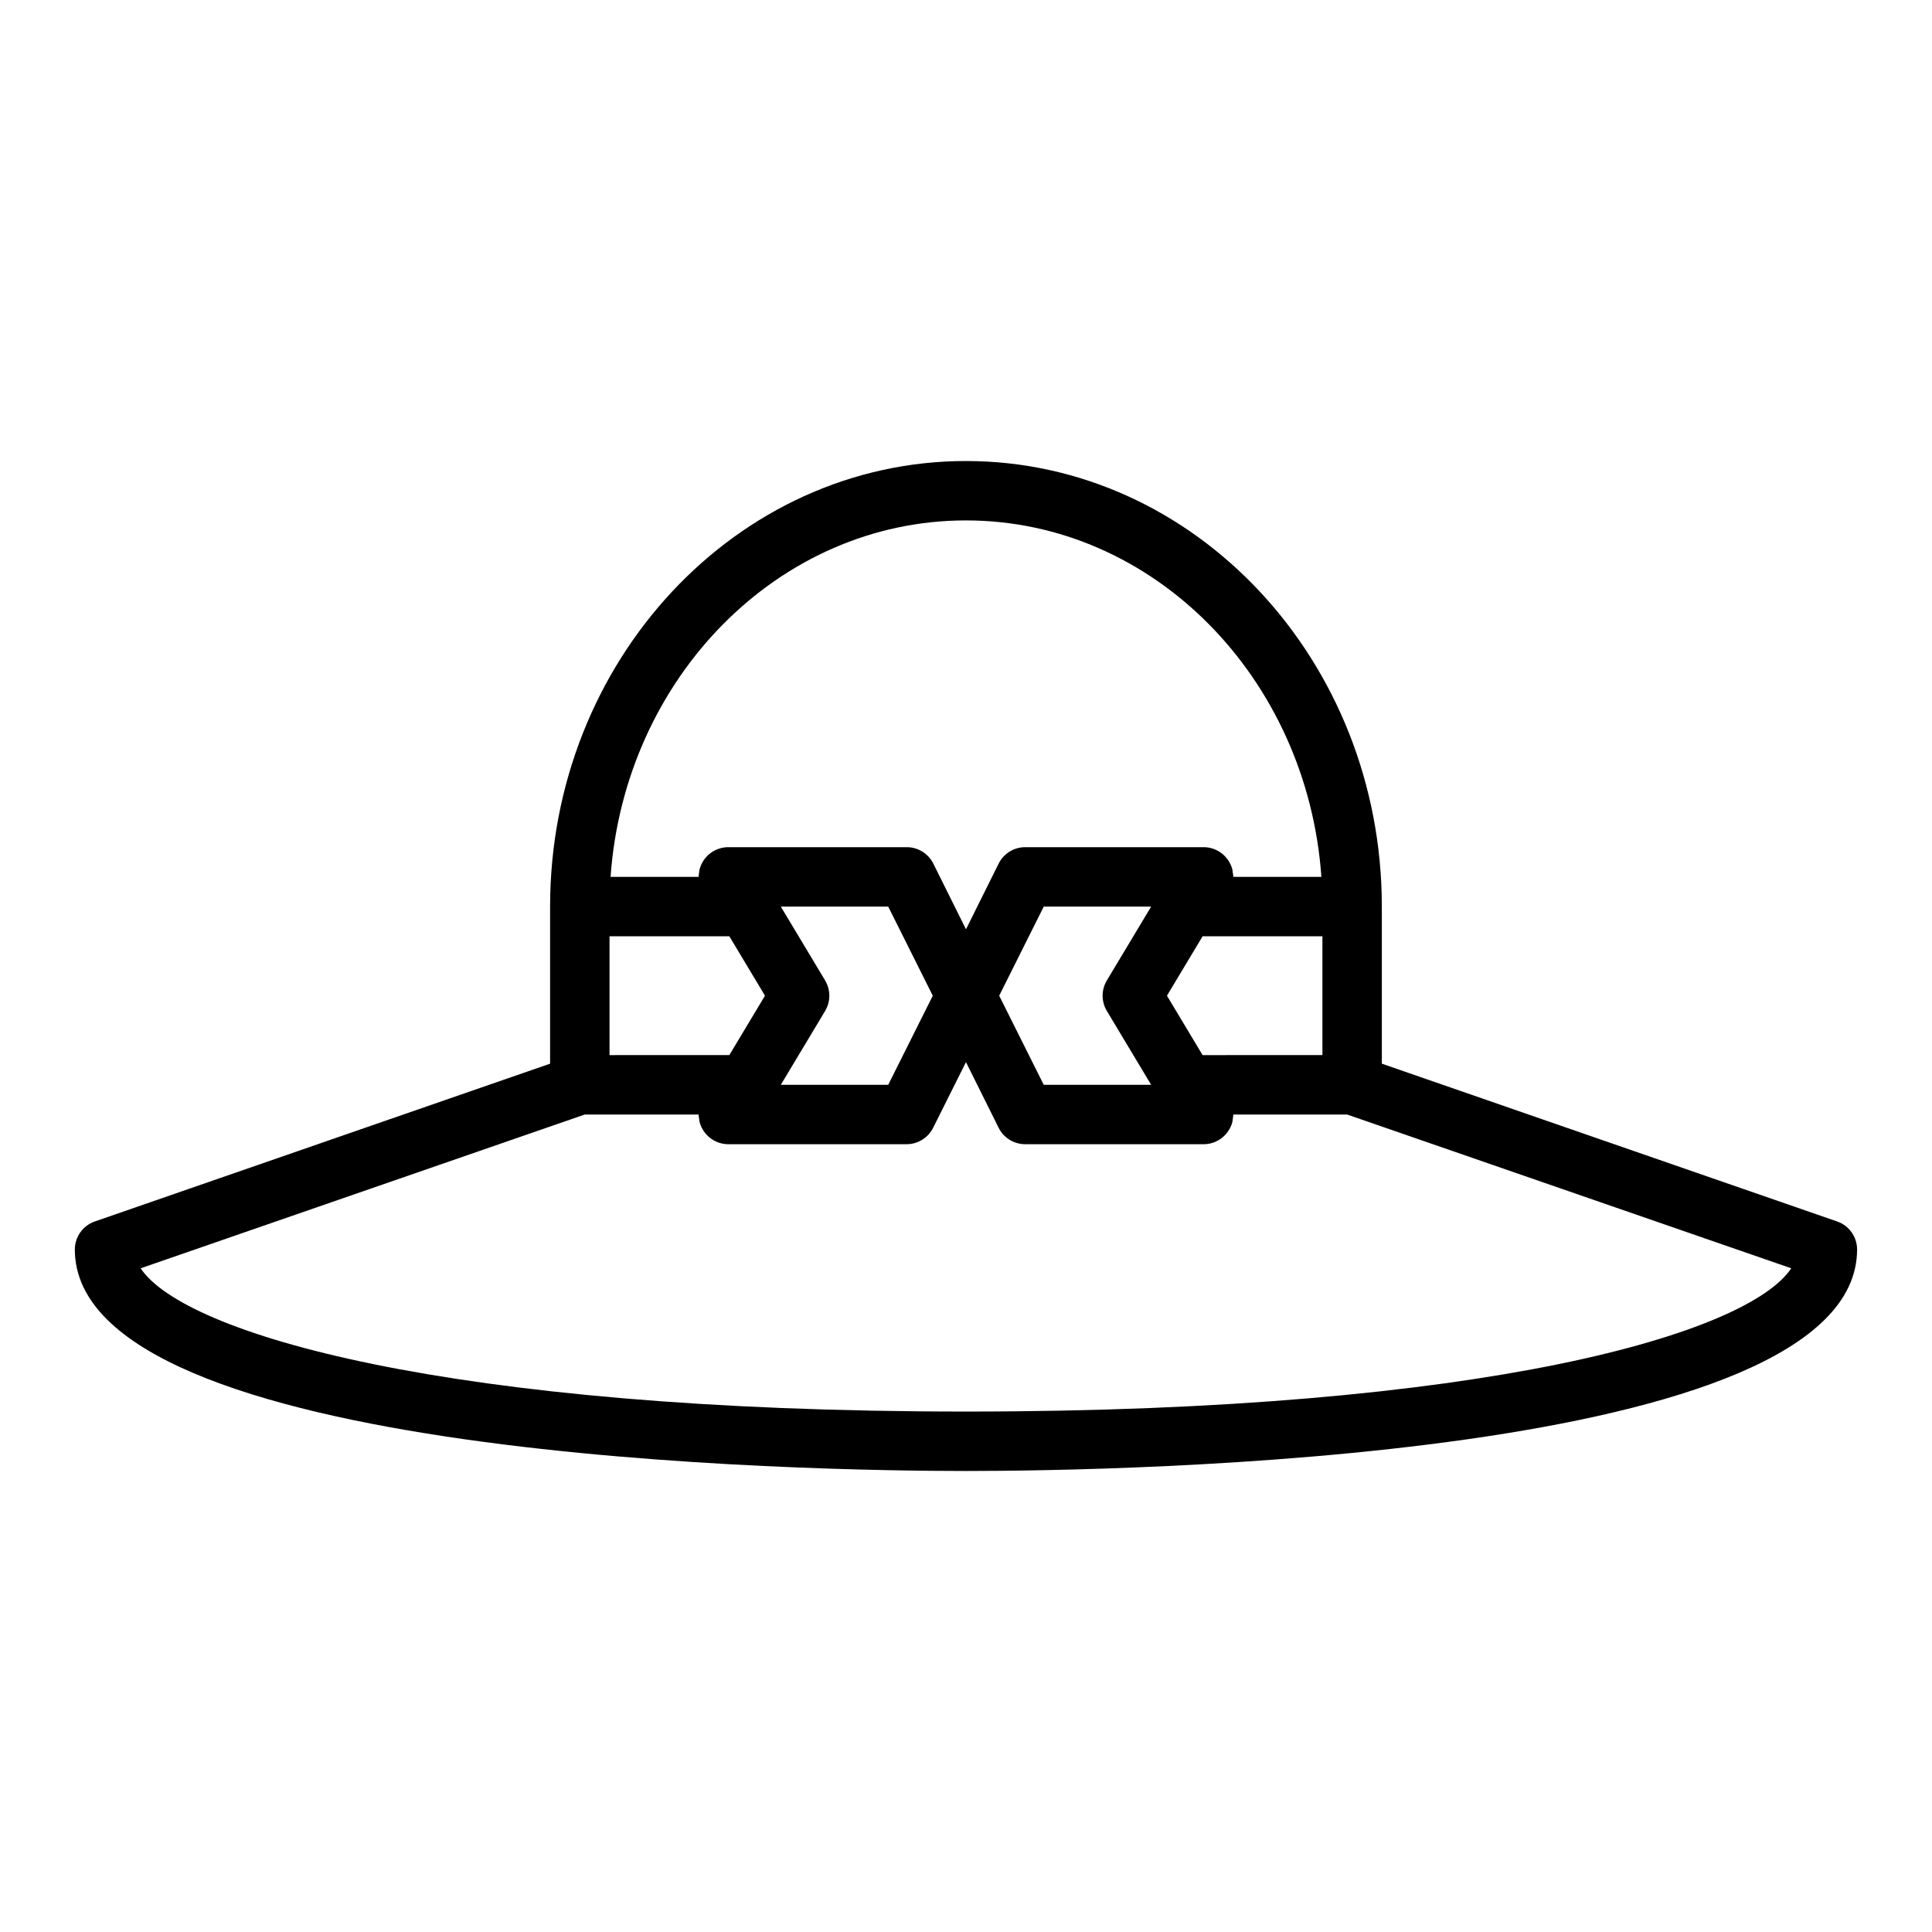
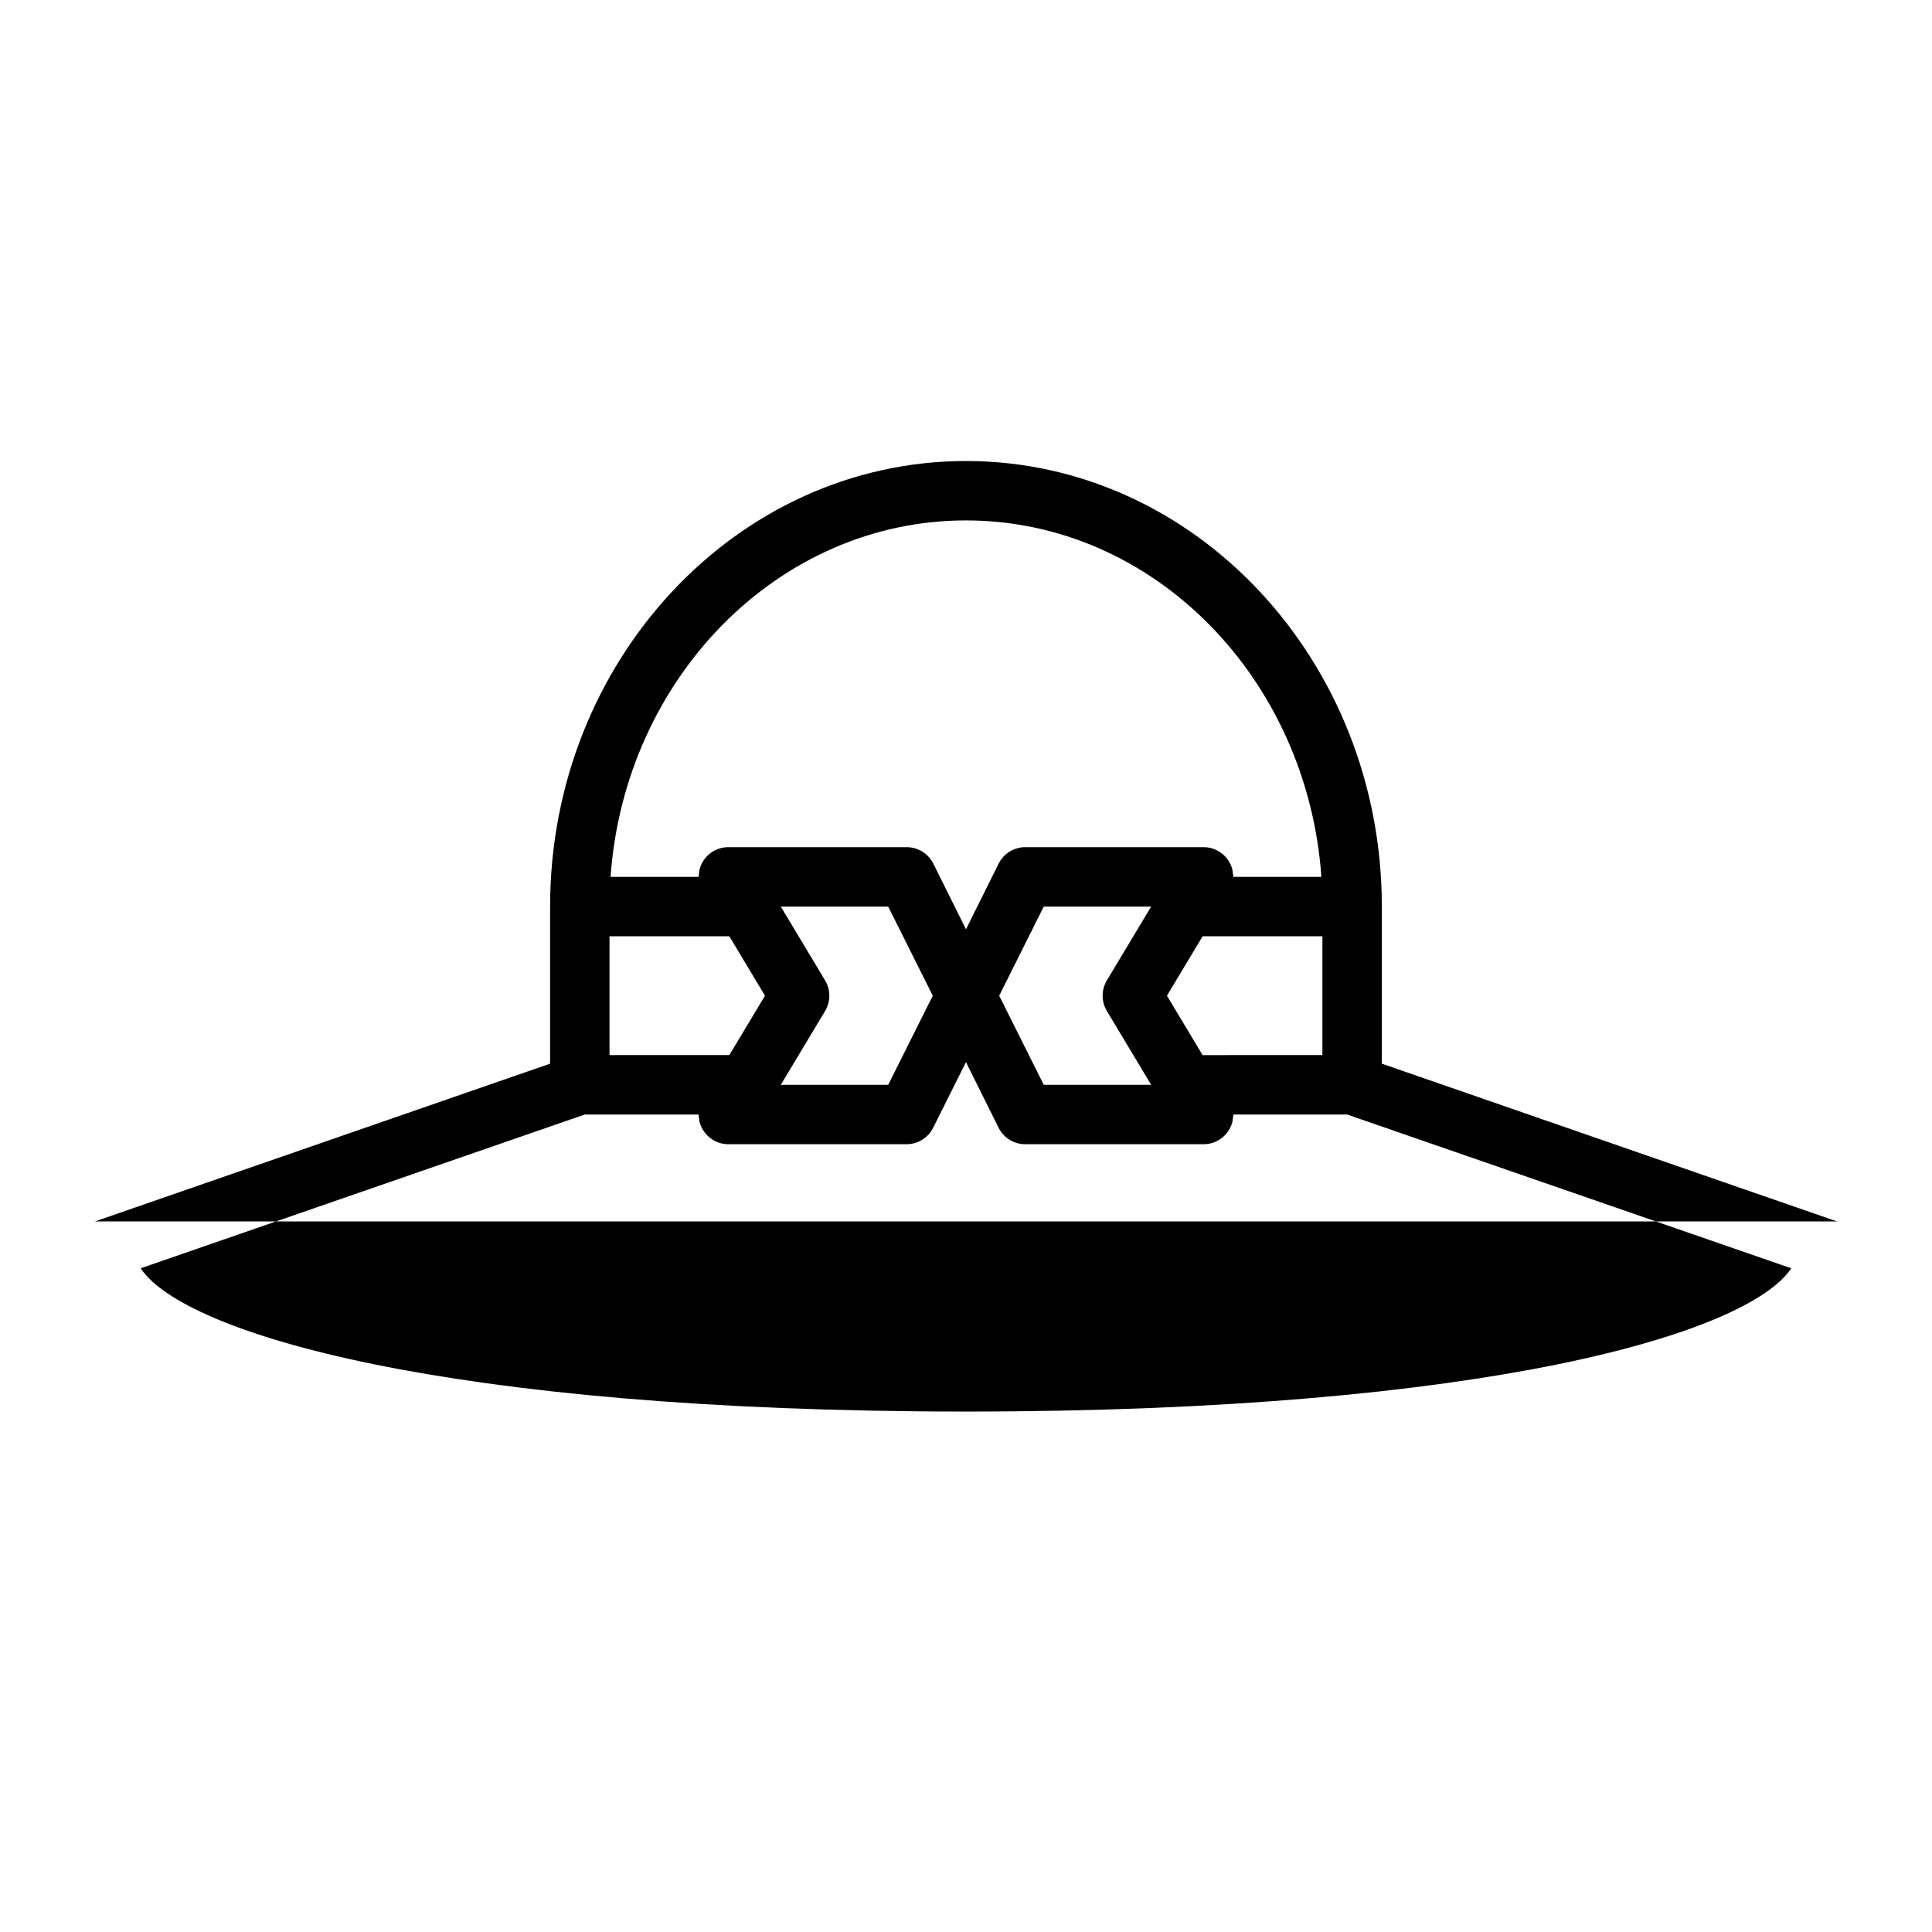
<svg xmlns="http://www.w3.org/2000/svg" fill="#000000" width="800px" height="800px" version="1.1" viewBox="144 144 512 512">
-   <path d="m630.86 467.7-120.66-41.816v-41.629c0-65.109-49.438-118.08-110.21-118.08-60.773 0.004-110.21 52.973-110.21 118.08v41.629l-120.65 41.816c-3.16 1.09-5.281 4.059-5.301 7.398 0 55.891 196.72 58.727 236.16 58.727 39.438 0 236.16-2.832 236.16-58.727-0.02-3.34-2.141-6.309-5.297-7.398zm-168.16-44.086-9.445-15.742 9.445-15.742 31.754-0.004v31.488zm-157.17 0v-31.488h31.754l9.445 15.742-9.445 15.742zm57.129-19.797-11.738-19.562h28.465l11.809 23.617-11.809 23.617h-28.465l11.738-19.562h-0.004c1.5-2.496 1.5-5.613 0-8.109zm74.676 8.109 11.734 19.562h-28.465l-11.809-23.617 11.809-23.617h28.465l-11.738 19.562c-1.5 2.496-1.5 5.613 0 8.109zm-37.34-130.01c49.641 0 90.465 41.723 94.188 94.465h-23.34c-0.02-0.426-0.074-0.852-0.168-1.27-0.016-0.23-0.043-0.461-0.086-0.691-0.176-0.672-0.441-1.316-0.785-1.922-1.395-2.461-4.004-3.984-6.832-3.988h-47.234c-2.996-0.02-5.746 1.672-7.086 4.352l-8.656 17.406-8.66-17.406c-1.34-2.68-4.086-4.371-7.086-4.352h-47.23c-2.836 0-5.453 1.523-6.852 3.988-0.344 0.605-0.605 1.25-0.785 1.922-0.055 0.211-0.047 0.434-0.086 0.652-0.086 0.434-0.137 0.871-0.152 1.309h-23.34c3.727-52.742 44.551-94.465 94.191-94.465zm0 236.16c-138.23 0-207.31-20.781-218.72-37.965l117.7-40.754h30.164c0.023 0.438 0.078 0.875 0.168 1.305 0 0.219 0 0.441 0.086 0.652v0.004c0.18 0.672 0.441 1.316 0.785 1.918 1.398 2.465 4.004 3.988 6.836 3.992h47.23c2.984 0 5.711-1.684 7.047-4.352l8.699-17.406 8.66 17.406h-0.004c1.34 2.68 4.09 4.367 7.086 4.352h47.234c2.832 0 5.449-1.523 6.848-3.992 0.344-0.602 0.609-1.246 0.785-1.918 0.043-0.23 0.07-0.461 0.086-0.695 0.086-0.418 0.137-0.84 0.152-1.266h30.164l117.7 40.754c-11.406 17.184-80.484 37.965-218.71 37.965z" />
+   <path d="m630.86 467.7-120.66-41.816v-41.629c0-65.109-49.438-118.08-110.21-118.08-60.773 0.004-110.21 52.973-110.21 118.08v41.629l-120.65 41.816zm-168.16-44.086-9.445-15.742 9.445-15.742 31.754-0.004v31.488zm-157.17 0v-31.488h31.754l9.445 15.742-9.445 15.742zm57.129-19.797-11.738-19.562h28.465l11.809 23.617-11.809 23.617h-28.465l11.738-19.562h-0.004c1.5-2.496 1.5-5.613 0-8.109zm74.676 8.109 11.734 19.562h-28.465l-11.809-23.617 11.809-23.617h28.465l-11.738 19.562c-1.5 2.496-1.5 5.613 0 8.109zm-37.34-130.01c49.641 0 90.465 41.723 94.188 94.465h-23.34c-0.02-0.426-0.074-0.852-0.168-1.27-0.016-0.23-0.043-0.461-0.086-0.691-0.176-0.672-0.441-1.316-0.785-1.922-1.395-2.461-4.004-3.984-6.832-3.988h-47.234c-2.996-0.02-5.746 1.672-7.086 4.352l-8.656 17.406-8.66-17.406c-1.34-2.68-4.086-4.371-7.086-4.352h-47.23c-2.836 0-5.453 1.523-6.852 3.988-0.344 0.605-0.605 1.25-0.785 1.922-0.055 0.211-0.047 0.434-0.086 0.652-0.086 0.434-0.137 0.871-0.152 1.309h-23.34c3.727-52.742 44.551-94.465 94.191-94.465zm0 236.16c-138.23 0-207.31-20.781-218.72-37.965l117.7-40.754h30.164c0.023 0.438 0.078 0.875 0.168 1.305 0 0.219 0 0.441 0.086 0.652v0.004c0.18 0.672 0.441 1.316 0.785 1.918 1.398 2.465 4.004 3.988 6.836 3.992h47.23c2.984 0 5.711-1.684 7.047-4.352l8.699-17.406 8.66 17.406h-0.004c1.34 2.68 4.09 4.367 7.086 4.352h47.234c2.832 0 5.449-1.523 6.848-3.992 0.344-0.602 0.609-1.246 0.785-1.918 0.043-0.23 0.07-0.461 0.086-0.695 0.086-0.418 0.137-0.84 0.152-1.266h30.164l117.7 40.754c-11.406 17.184-80.484 37.965-218.71 37.965z" />
</svg>